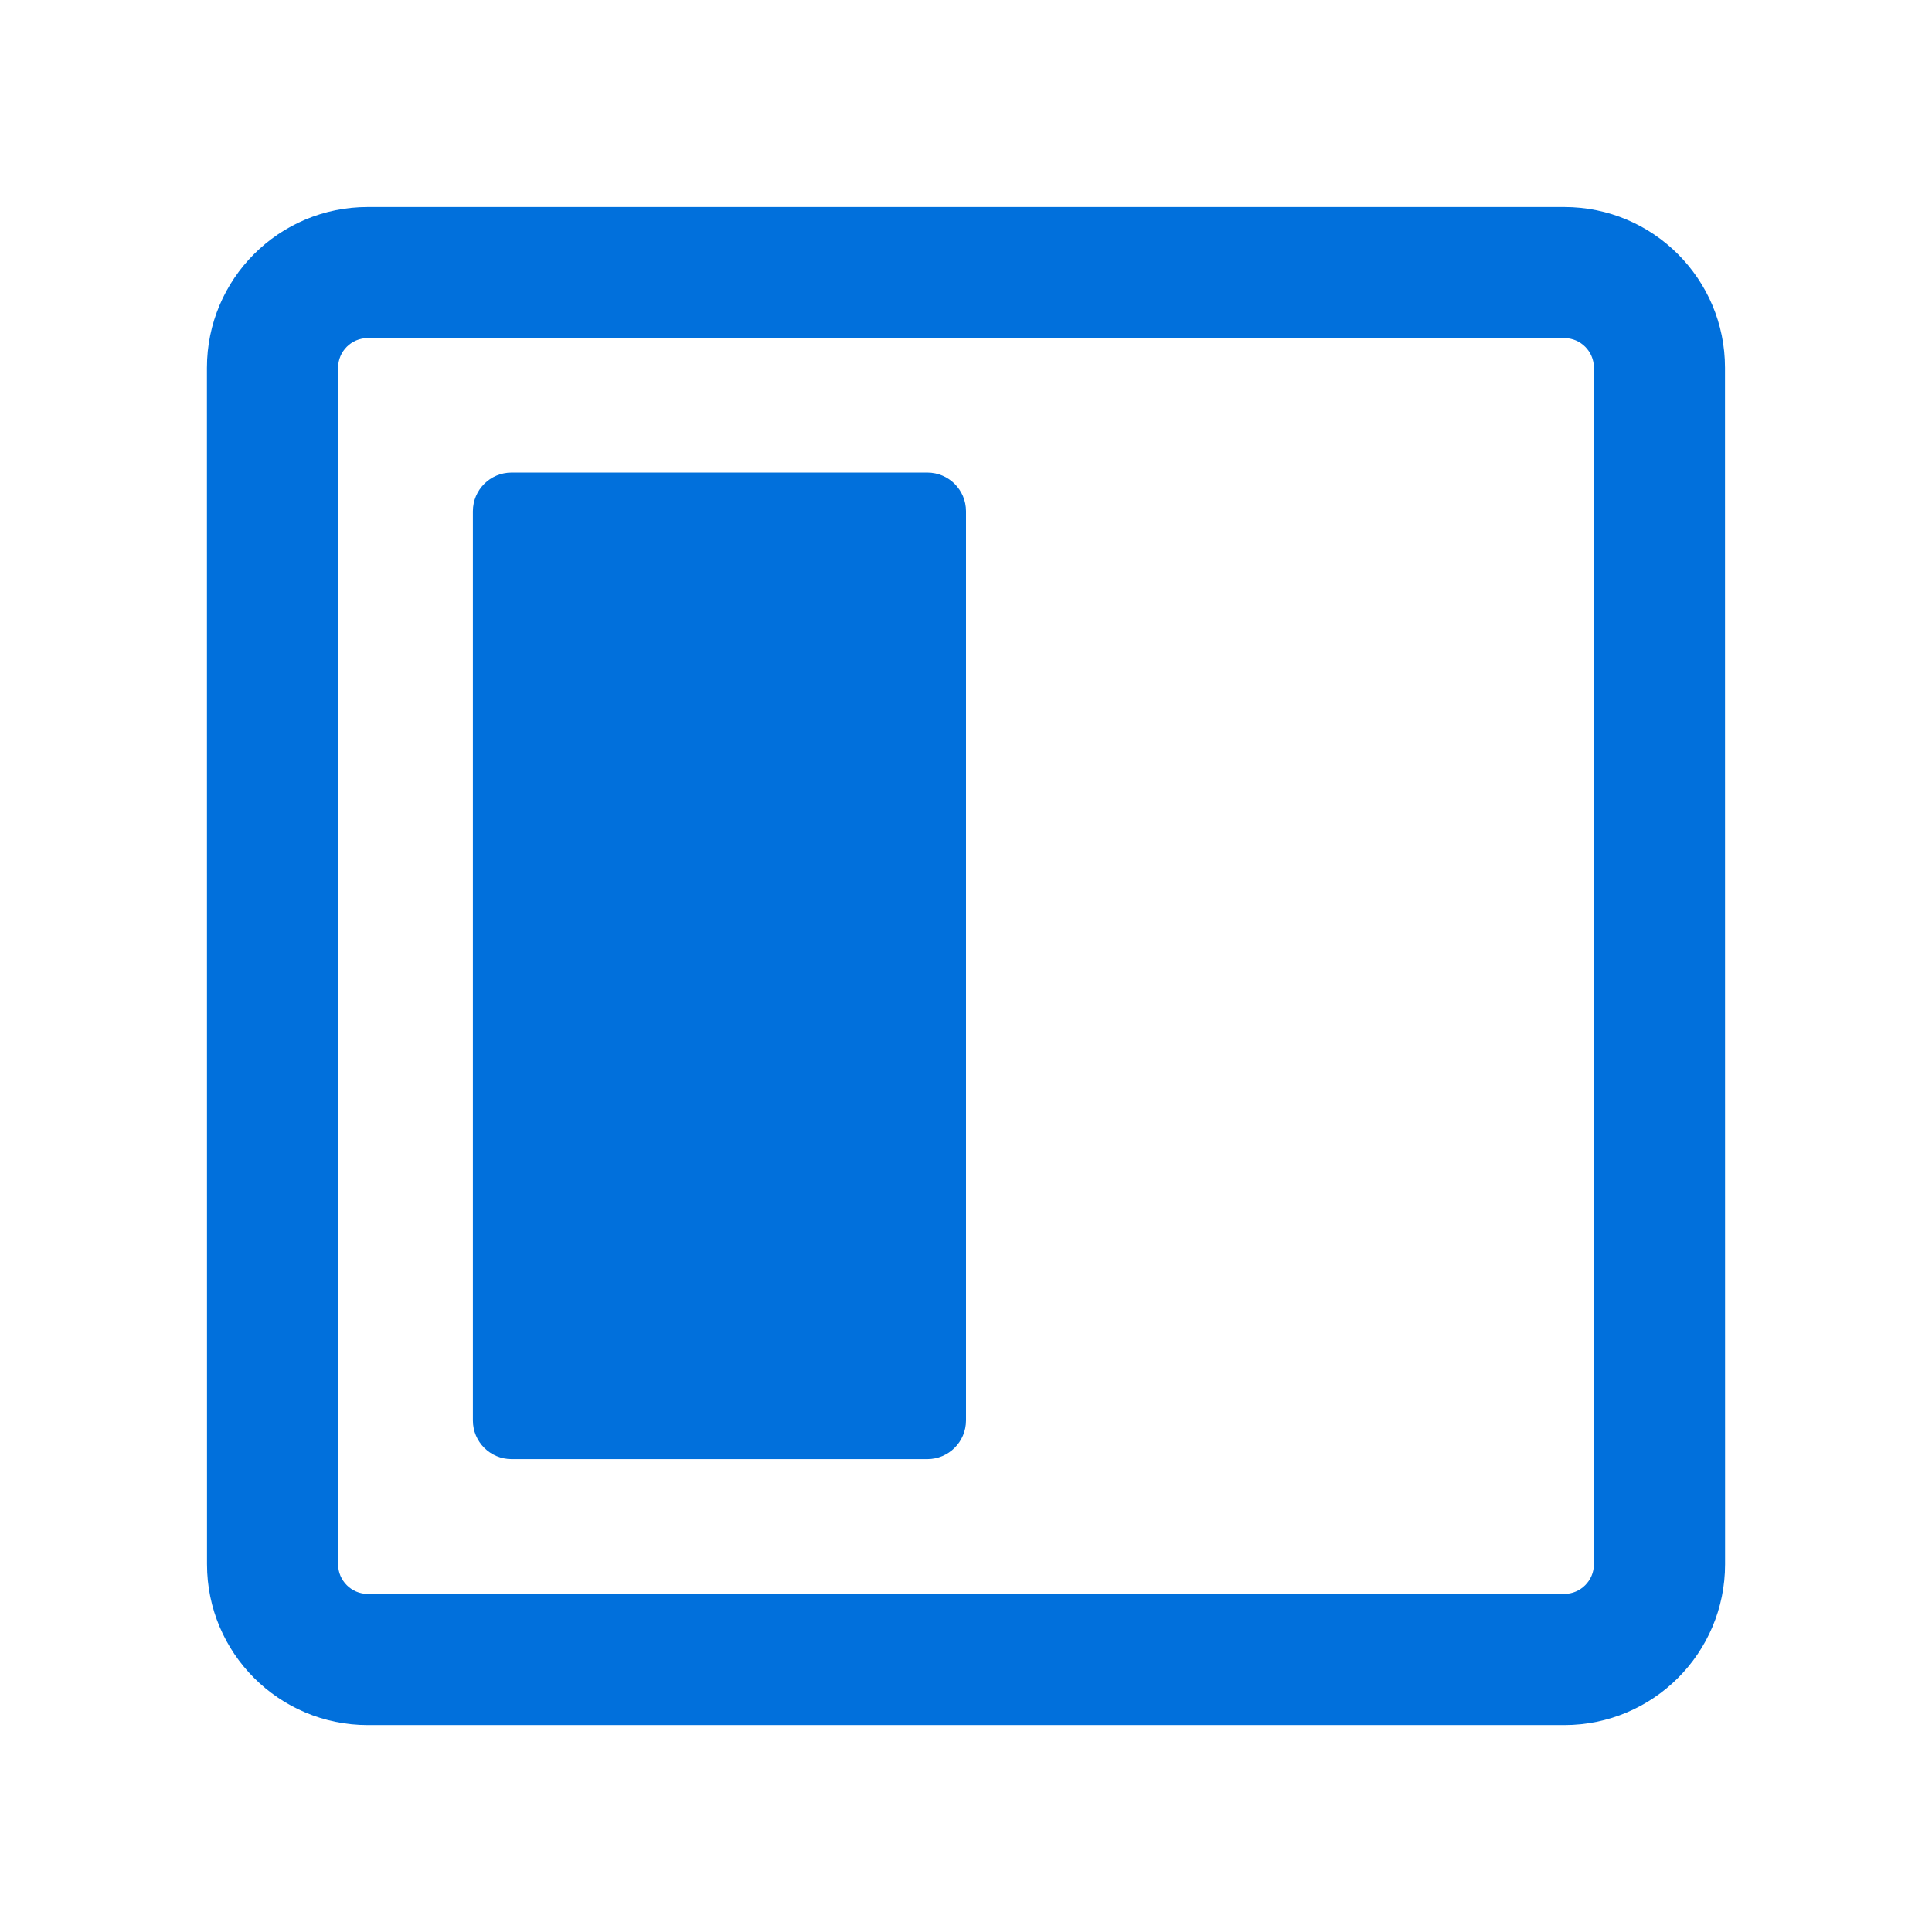
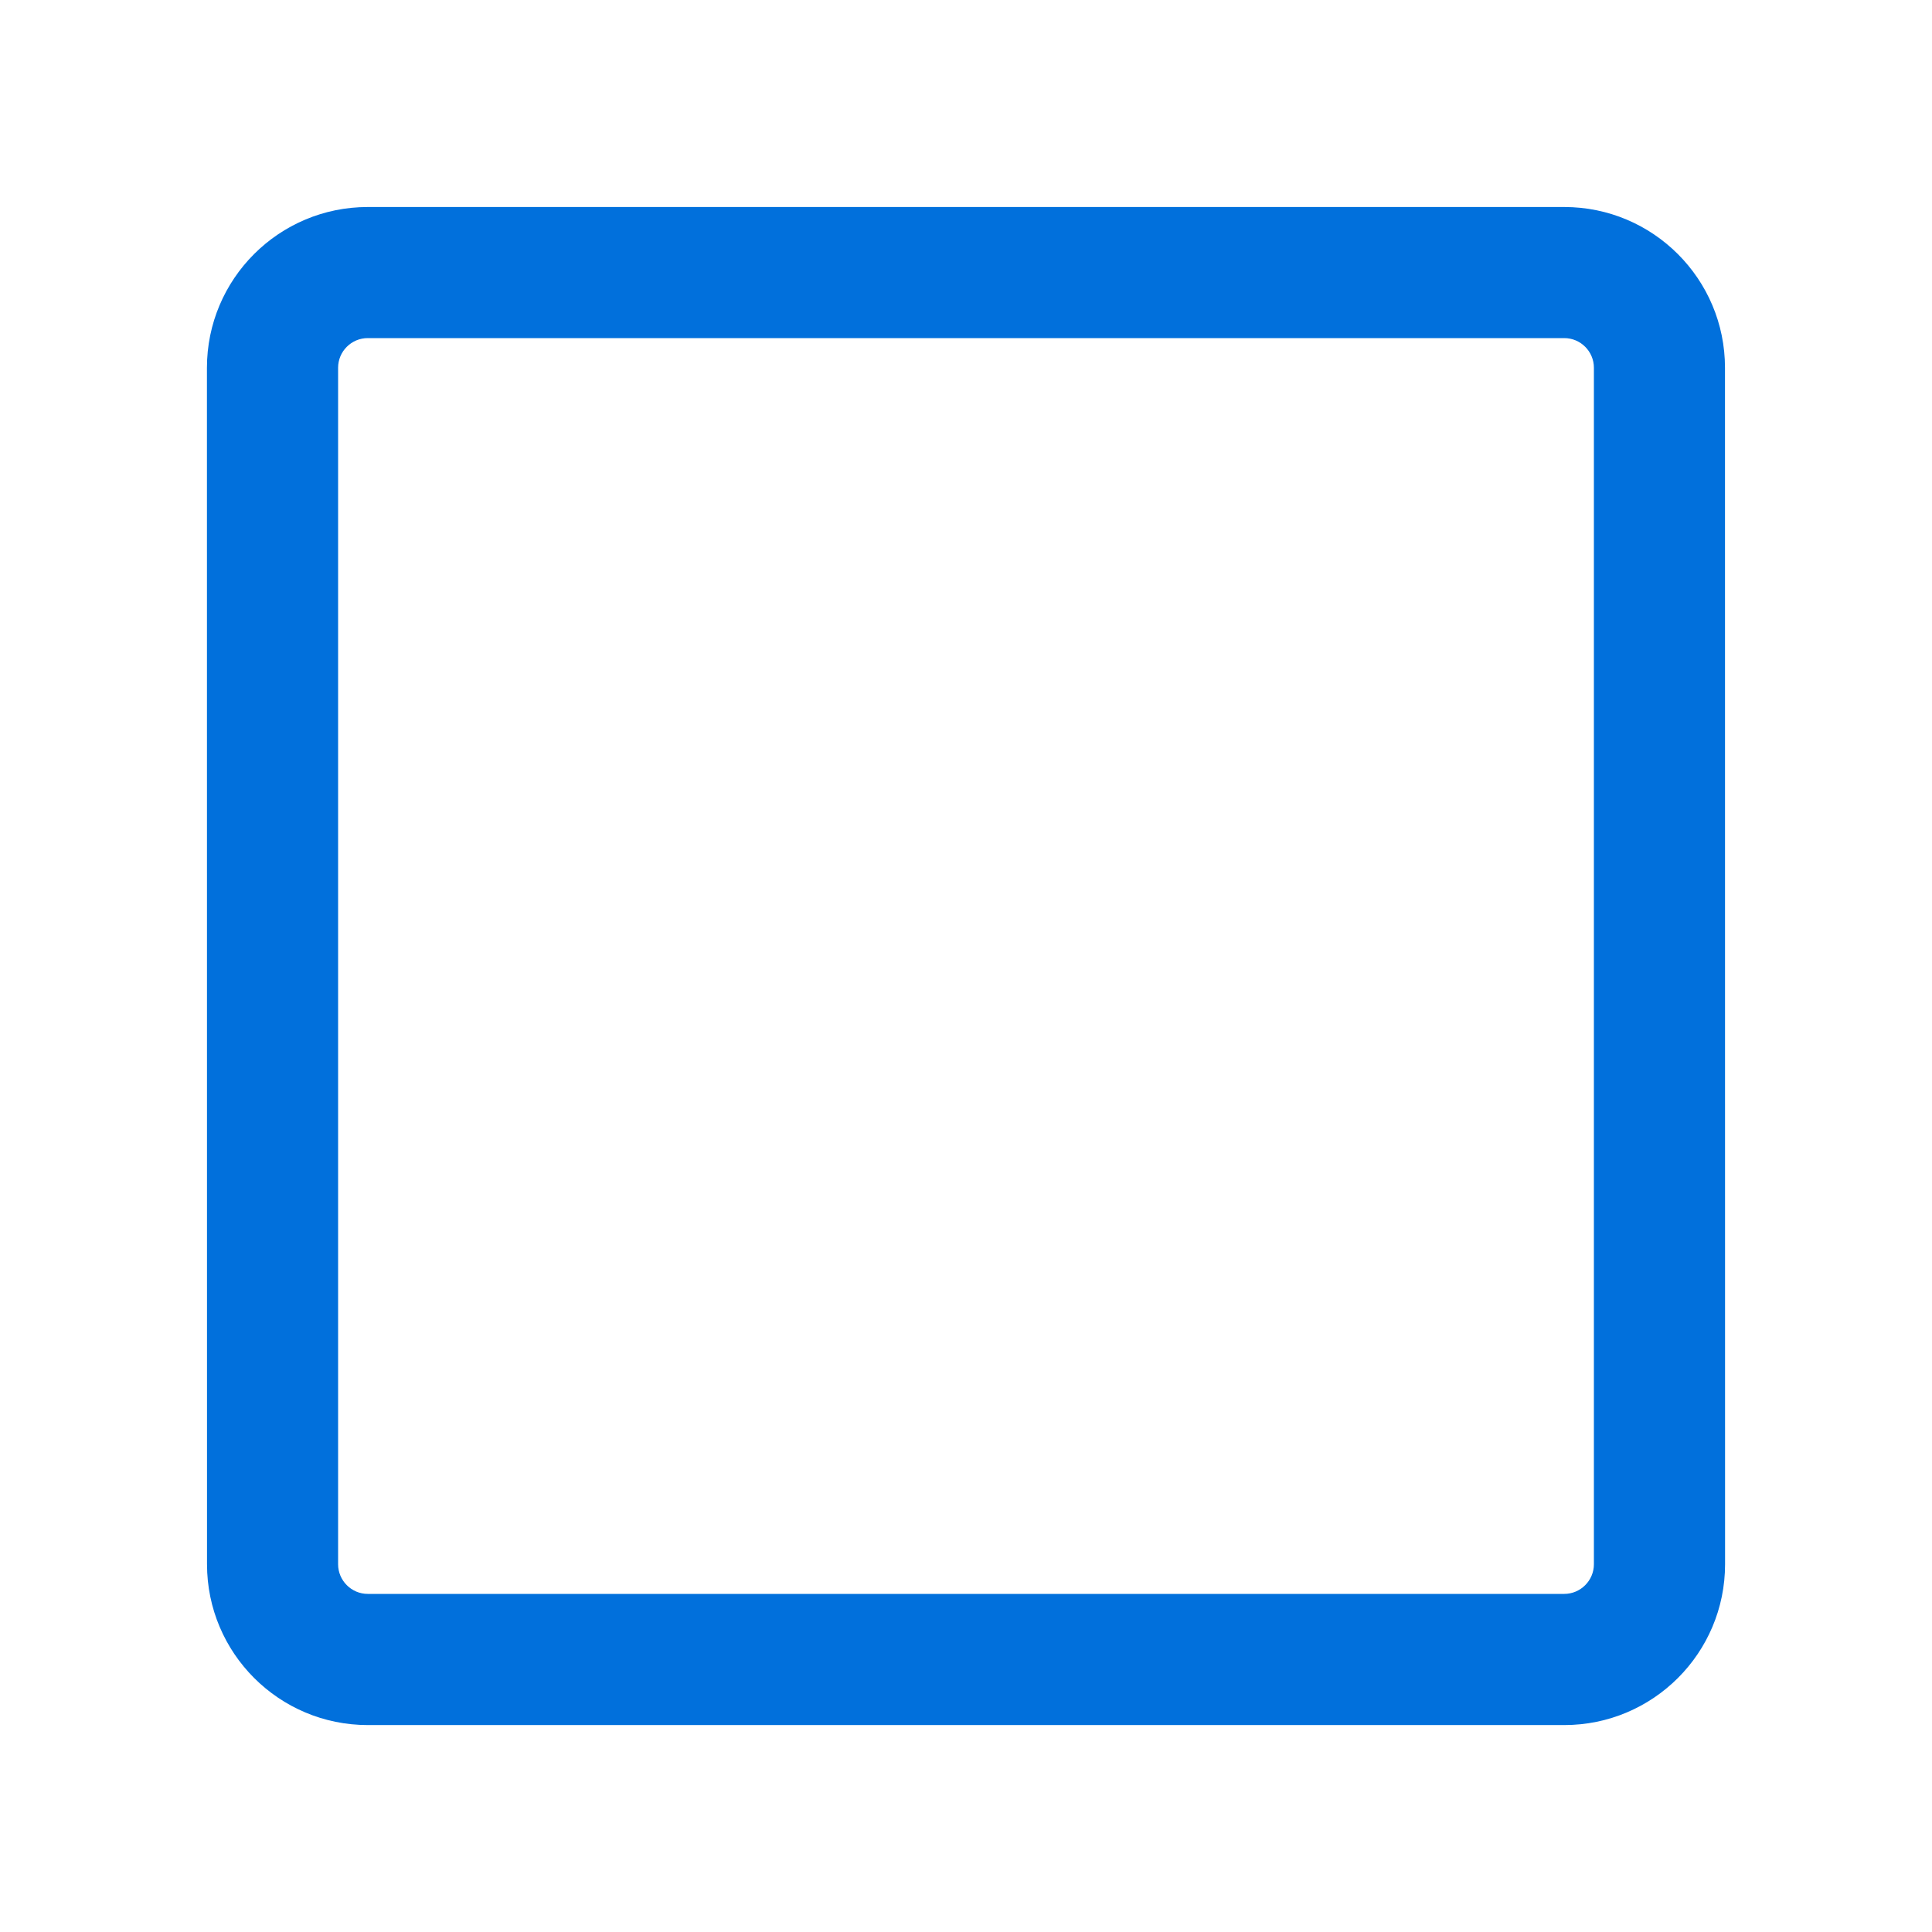
<svg xmlns="http://www.w3.org/2000/svg" width="100pt" height="100pt" version="1.1" viewBox="0 0 100 100">
  <path d="m80.965 17.5c0.848 0 1.535 0.691 1.535 1.535v61.93c0 0.844-0.691 1.535-1.535 1.535h-61.93c-0.844 0-1.535-0.691-1.535-1.535v-61.93c0-0.848 0.691-1.535 1.535-1.535h61.93m0-6.785h-61.93c-4.598 0-8.324 3.727-8.324 8.324l0.004 61.926c0 4.598 3.727 8.324 8.324 8.324h61.926c4.598 0 8.324-3.727 8.324-8.324l-0.004-61.93c0-4.594-3.727-8.32-8.32-8.32z" fill="#0170dc" />
-   <path d="m48 75.523h-21.523c-1.105 0-2-0.895-2-2v-47.062c0-1.105 0.895-2 2-2h21.523c1.105 0 2 0.895 2 2v47.062c0 1.102-0.895 2-2 2z" fill="#0170dc" />
</svg>